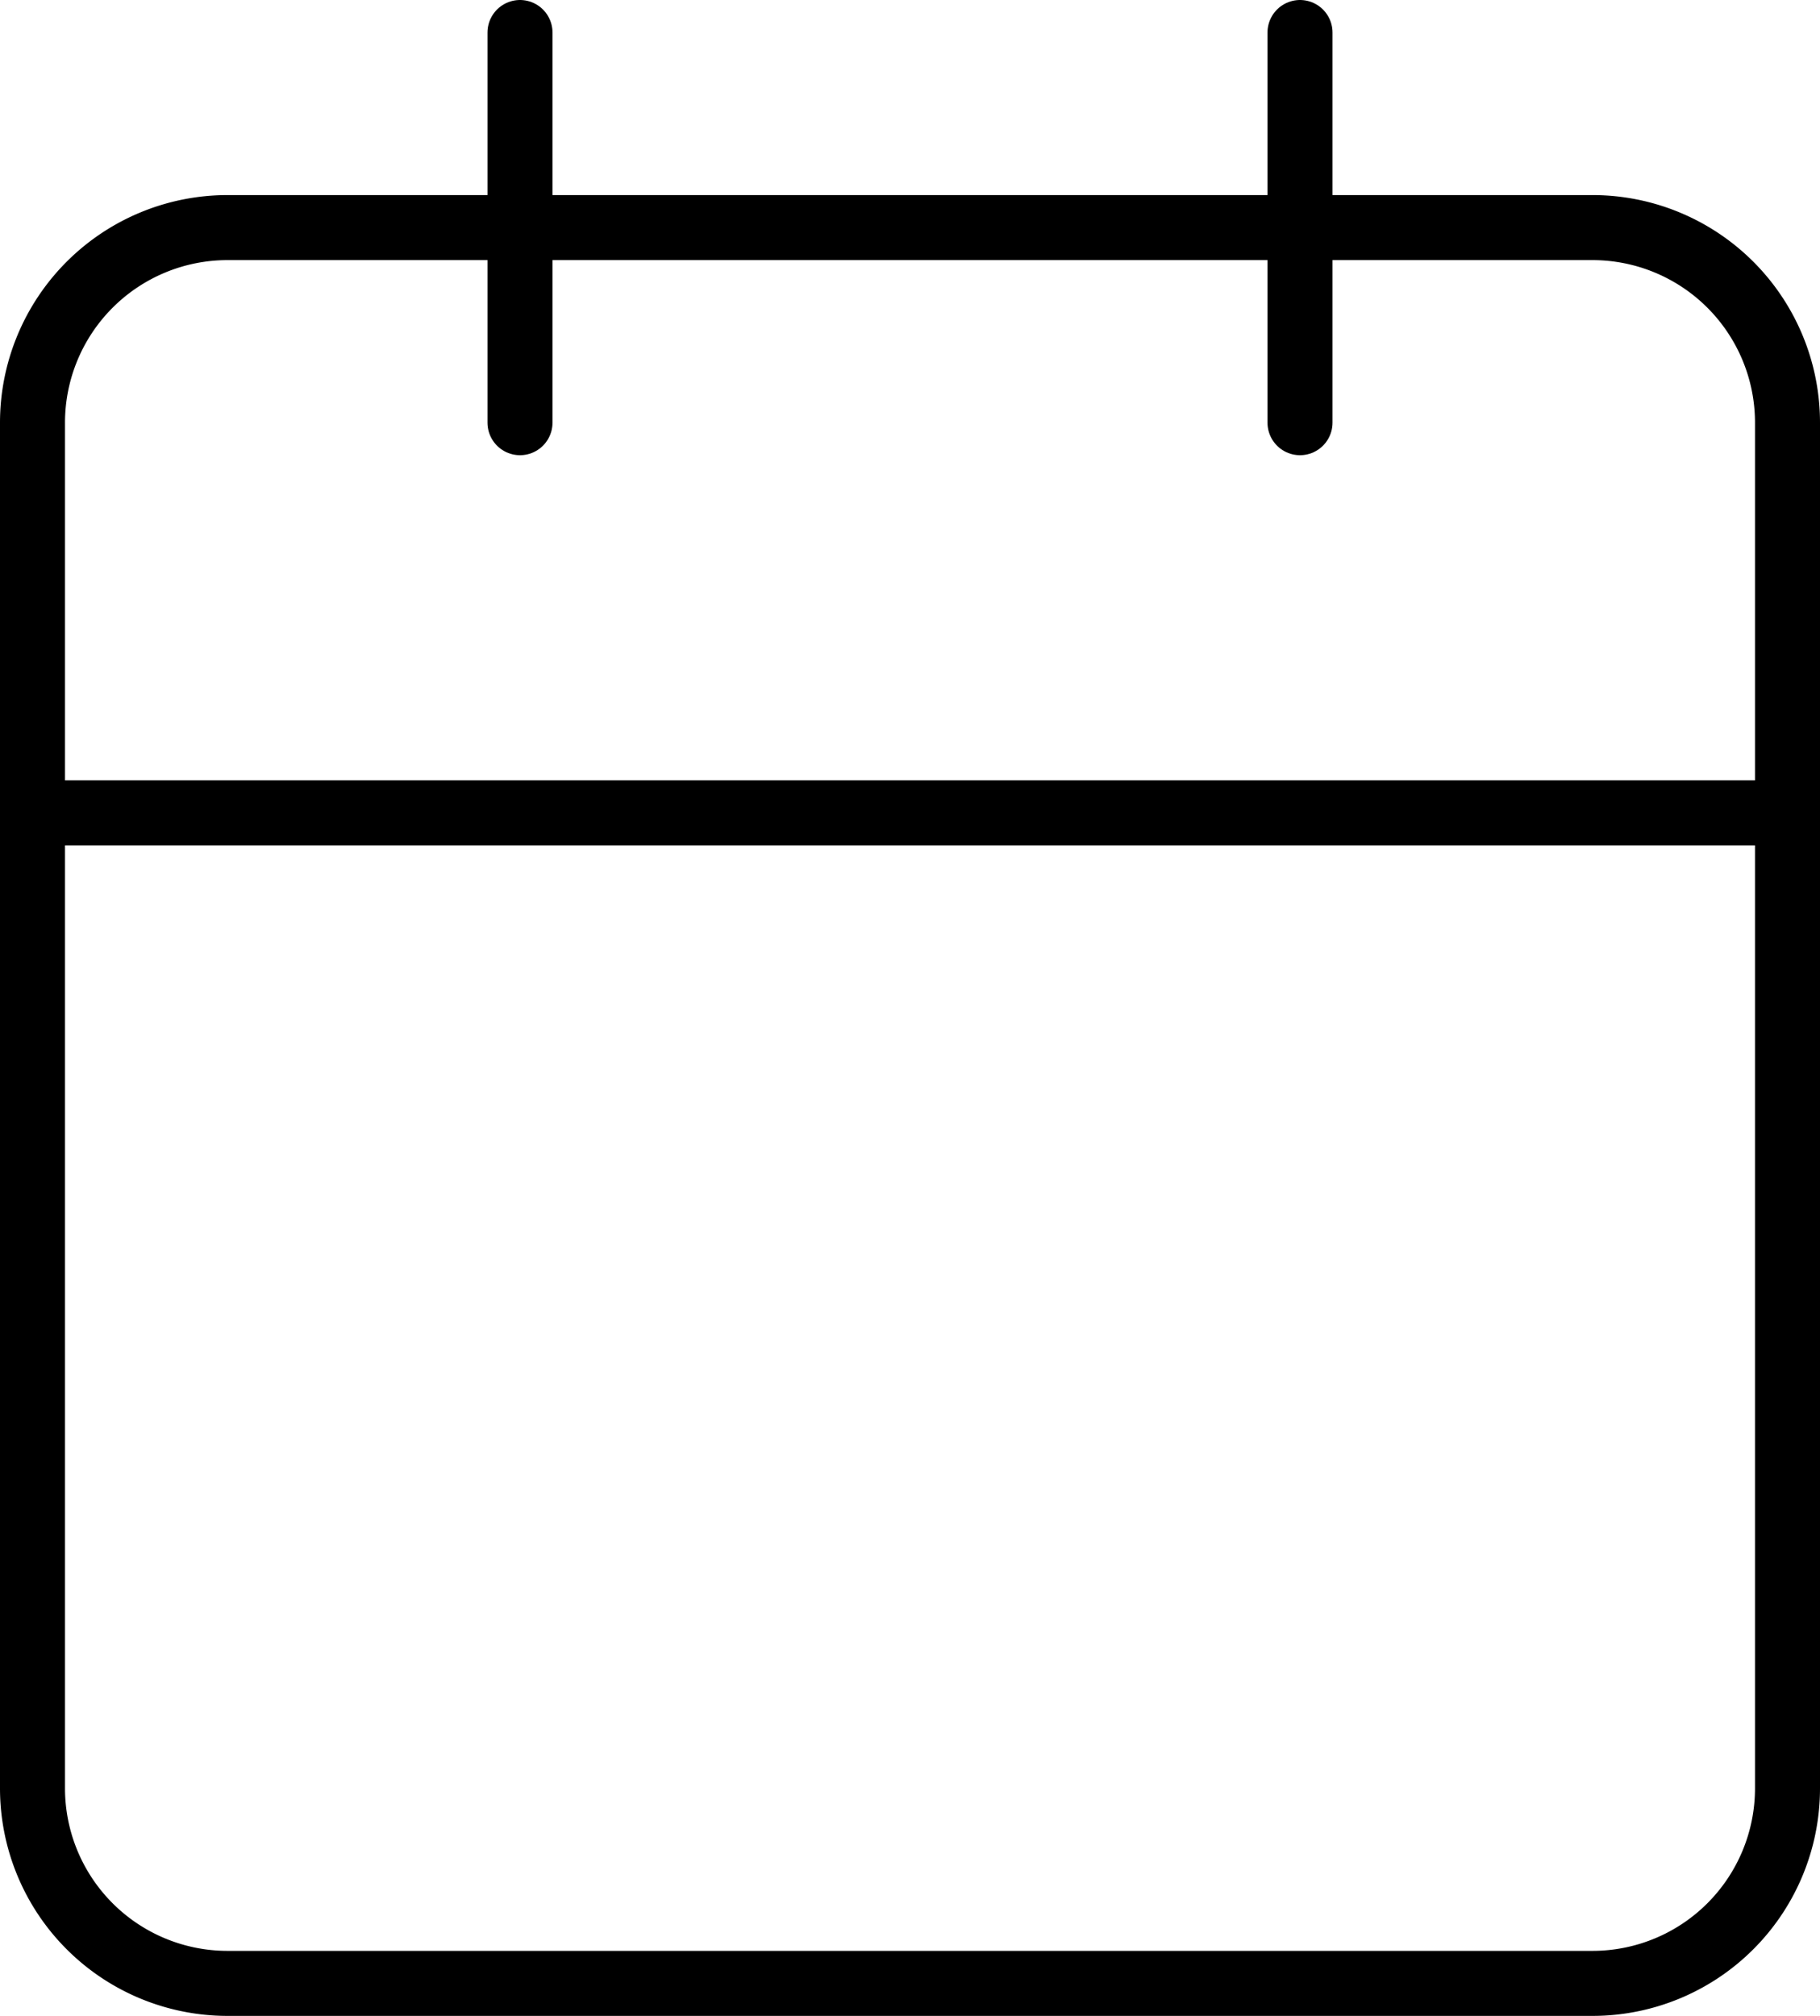
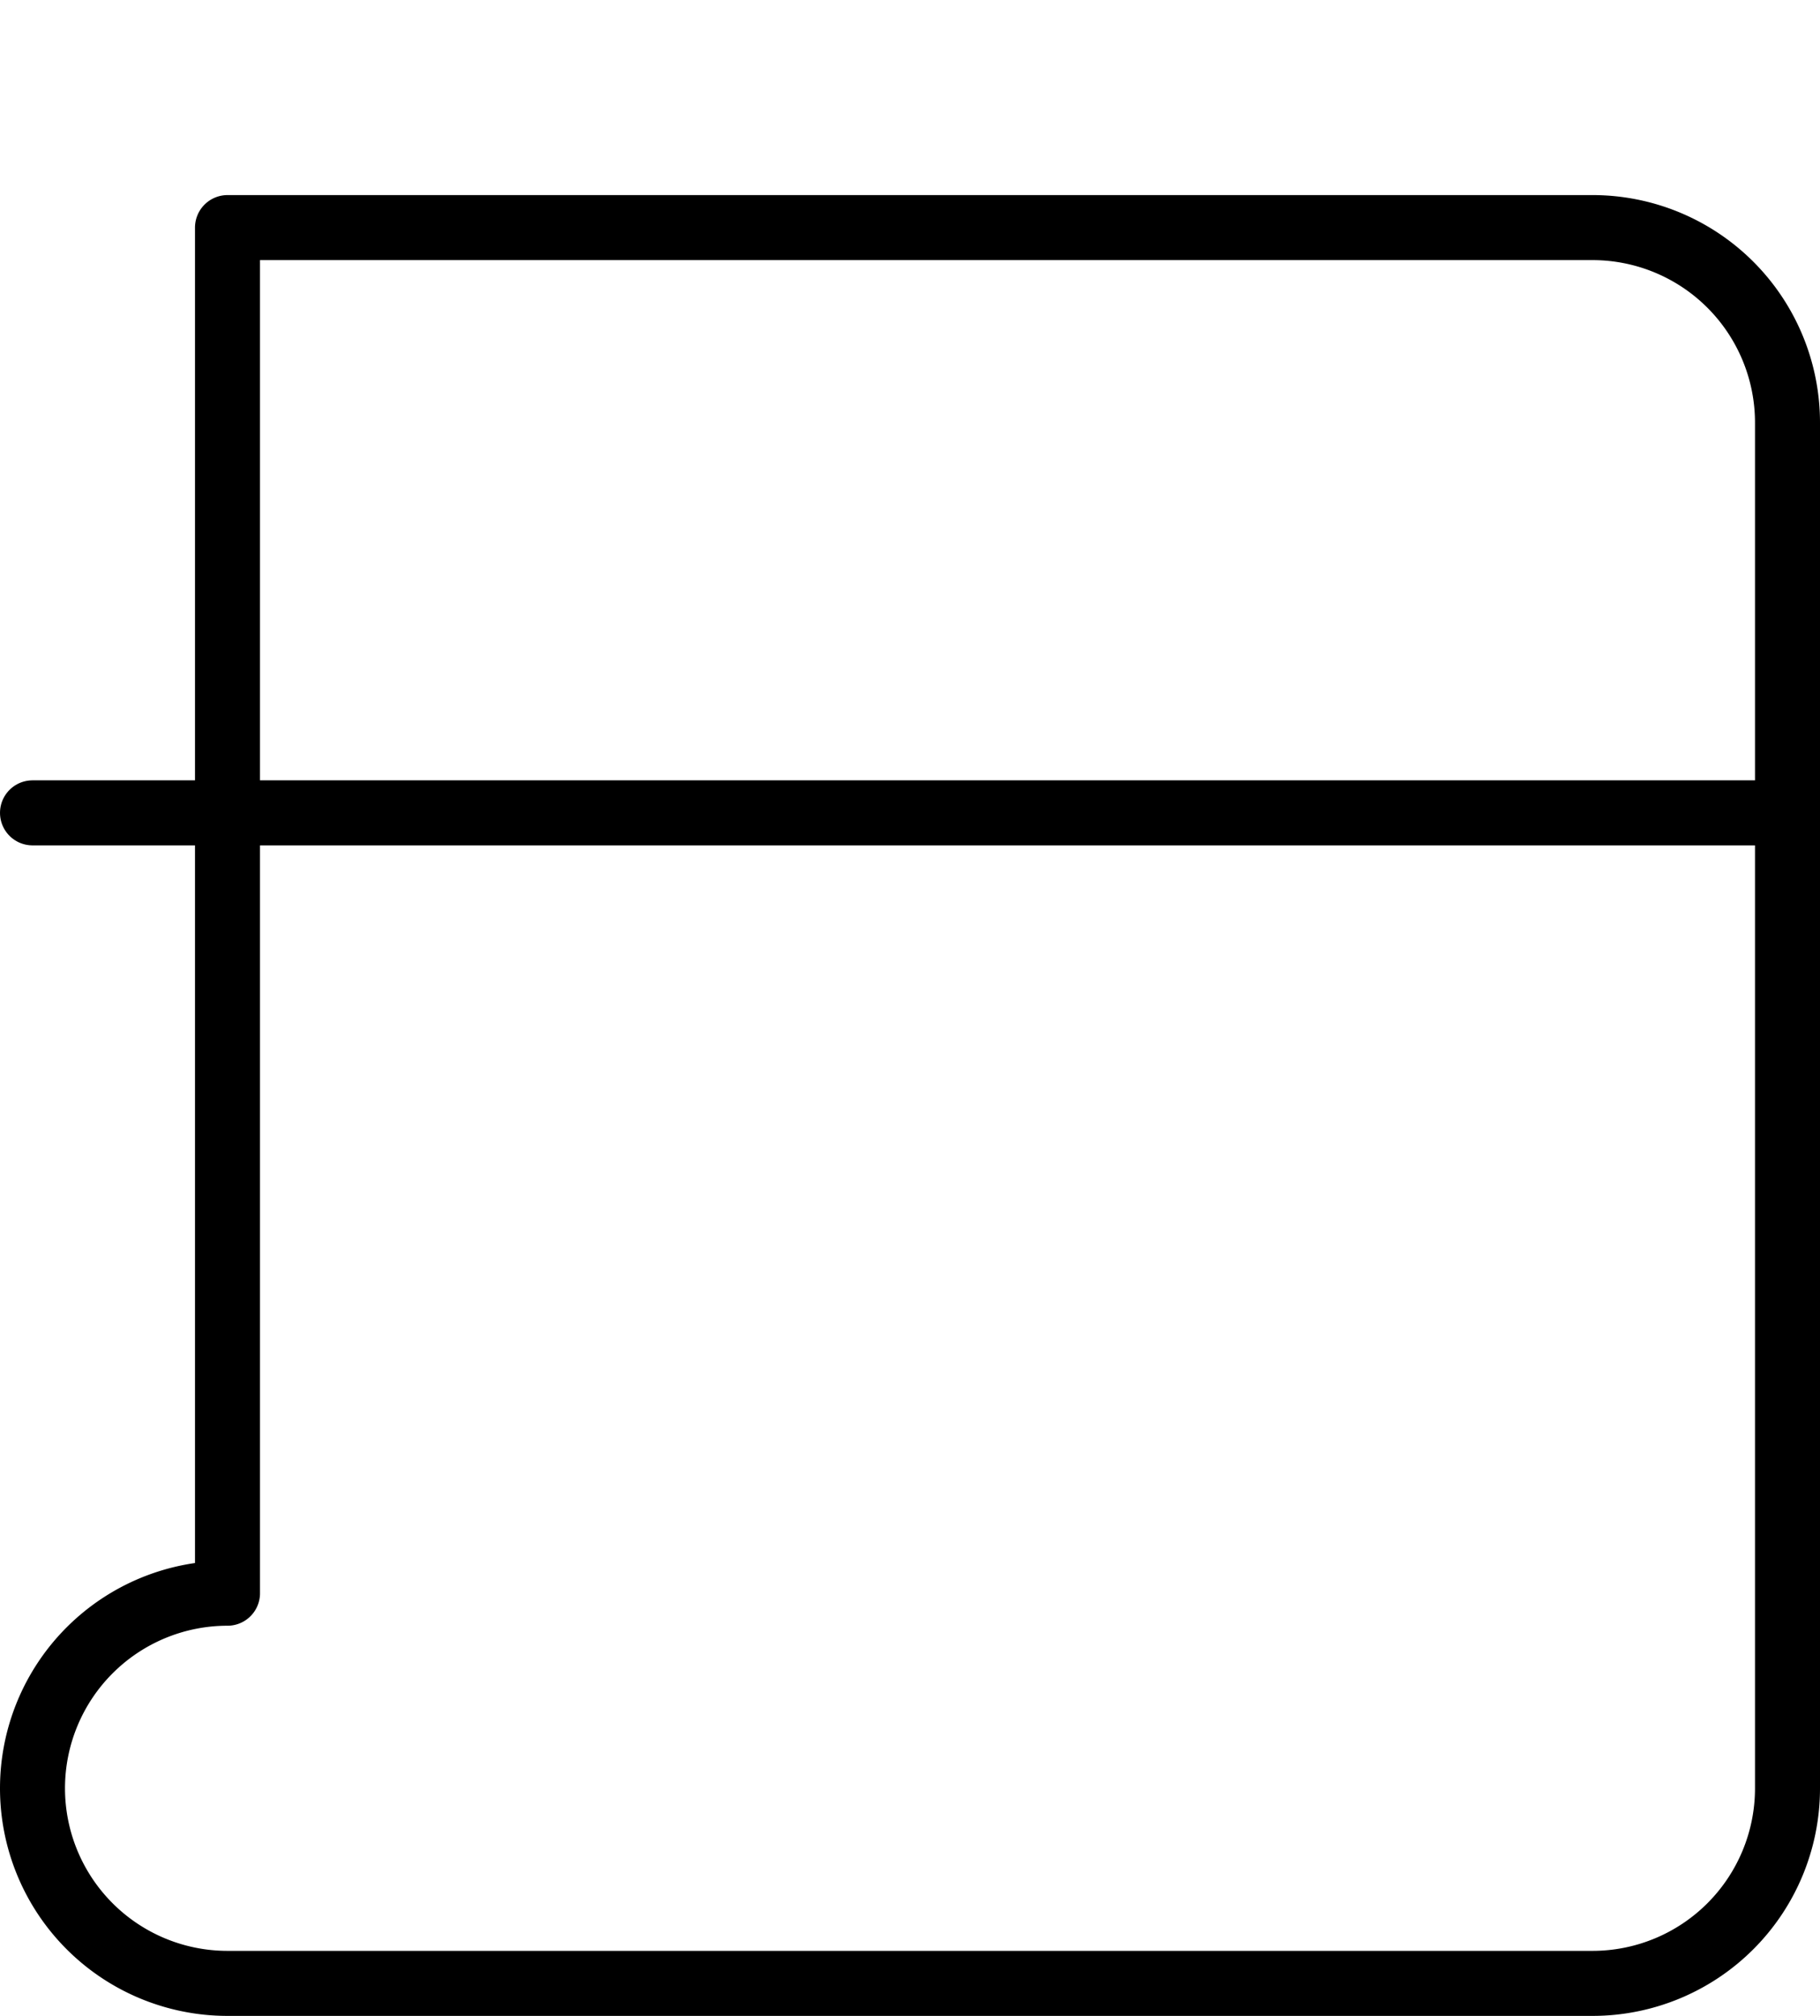
<svg xmlns="http://www.w3.org/2000/svg" width="28" height="31" viewBox="0 0 28 31">
  <g id="Icon_feather-calendar" data-name="Icon feather-calendar" transform="translate(0.5 0.5)">
-     <path id="Tracé_134" data-name="Tracé 134" d="M7.5,6h21a3,3,0,0,1,3,3V30a3,3,0,0,1-3,3H7.5a3,3,0,0,1-3-3V9a3,3,0,0,1,3-3Z" transform="translate(-4.5 -3)" fill="none" stroke="#000" stroke-linecap="round" stroke-linejoin="round" stroke-width="1" />
-     <path id="Tracé_135" data-name="Tracé 135" d="M24,3V9" transform="translate(-4.5 -3)" fill="none" stroke="#000" stroke-linecap="round" stroke-linejoin="round" stroke-width="1" />
-     <path id="Tracé_136" data-name="Tracé 136" d="M12,3V9" transform="translate(-4.5 -3)" fill="none" stroke="#000" stroke-linecap="round" stroke-linejoin="round" stroke-width="1" />
+     <path id="Tracé_134" data-name="Tracé 134" d="M7.5,6h21a3,3,0,0,1,3,3V30a3,3,0,0,1-3,3H7.5a3,3,0,0,1-3-3a3,3,0,0,1,3-3Z" transform="translate(-4.5 -3)" fill="none" stroke="#000" stroke-linecap="round" stroke-linejoin="round" stroke-width="1" />
    <path id="Tracé_137" data-name="Tracé 137" d="M4.5,15h27" transform="translate(-4.5 -3)" fill="none" stroke="#000" stroke-linecap="round" stroke-linejoin="round" stroke-width="1" />
  </g>
</svg>